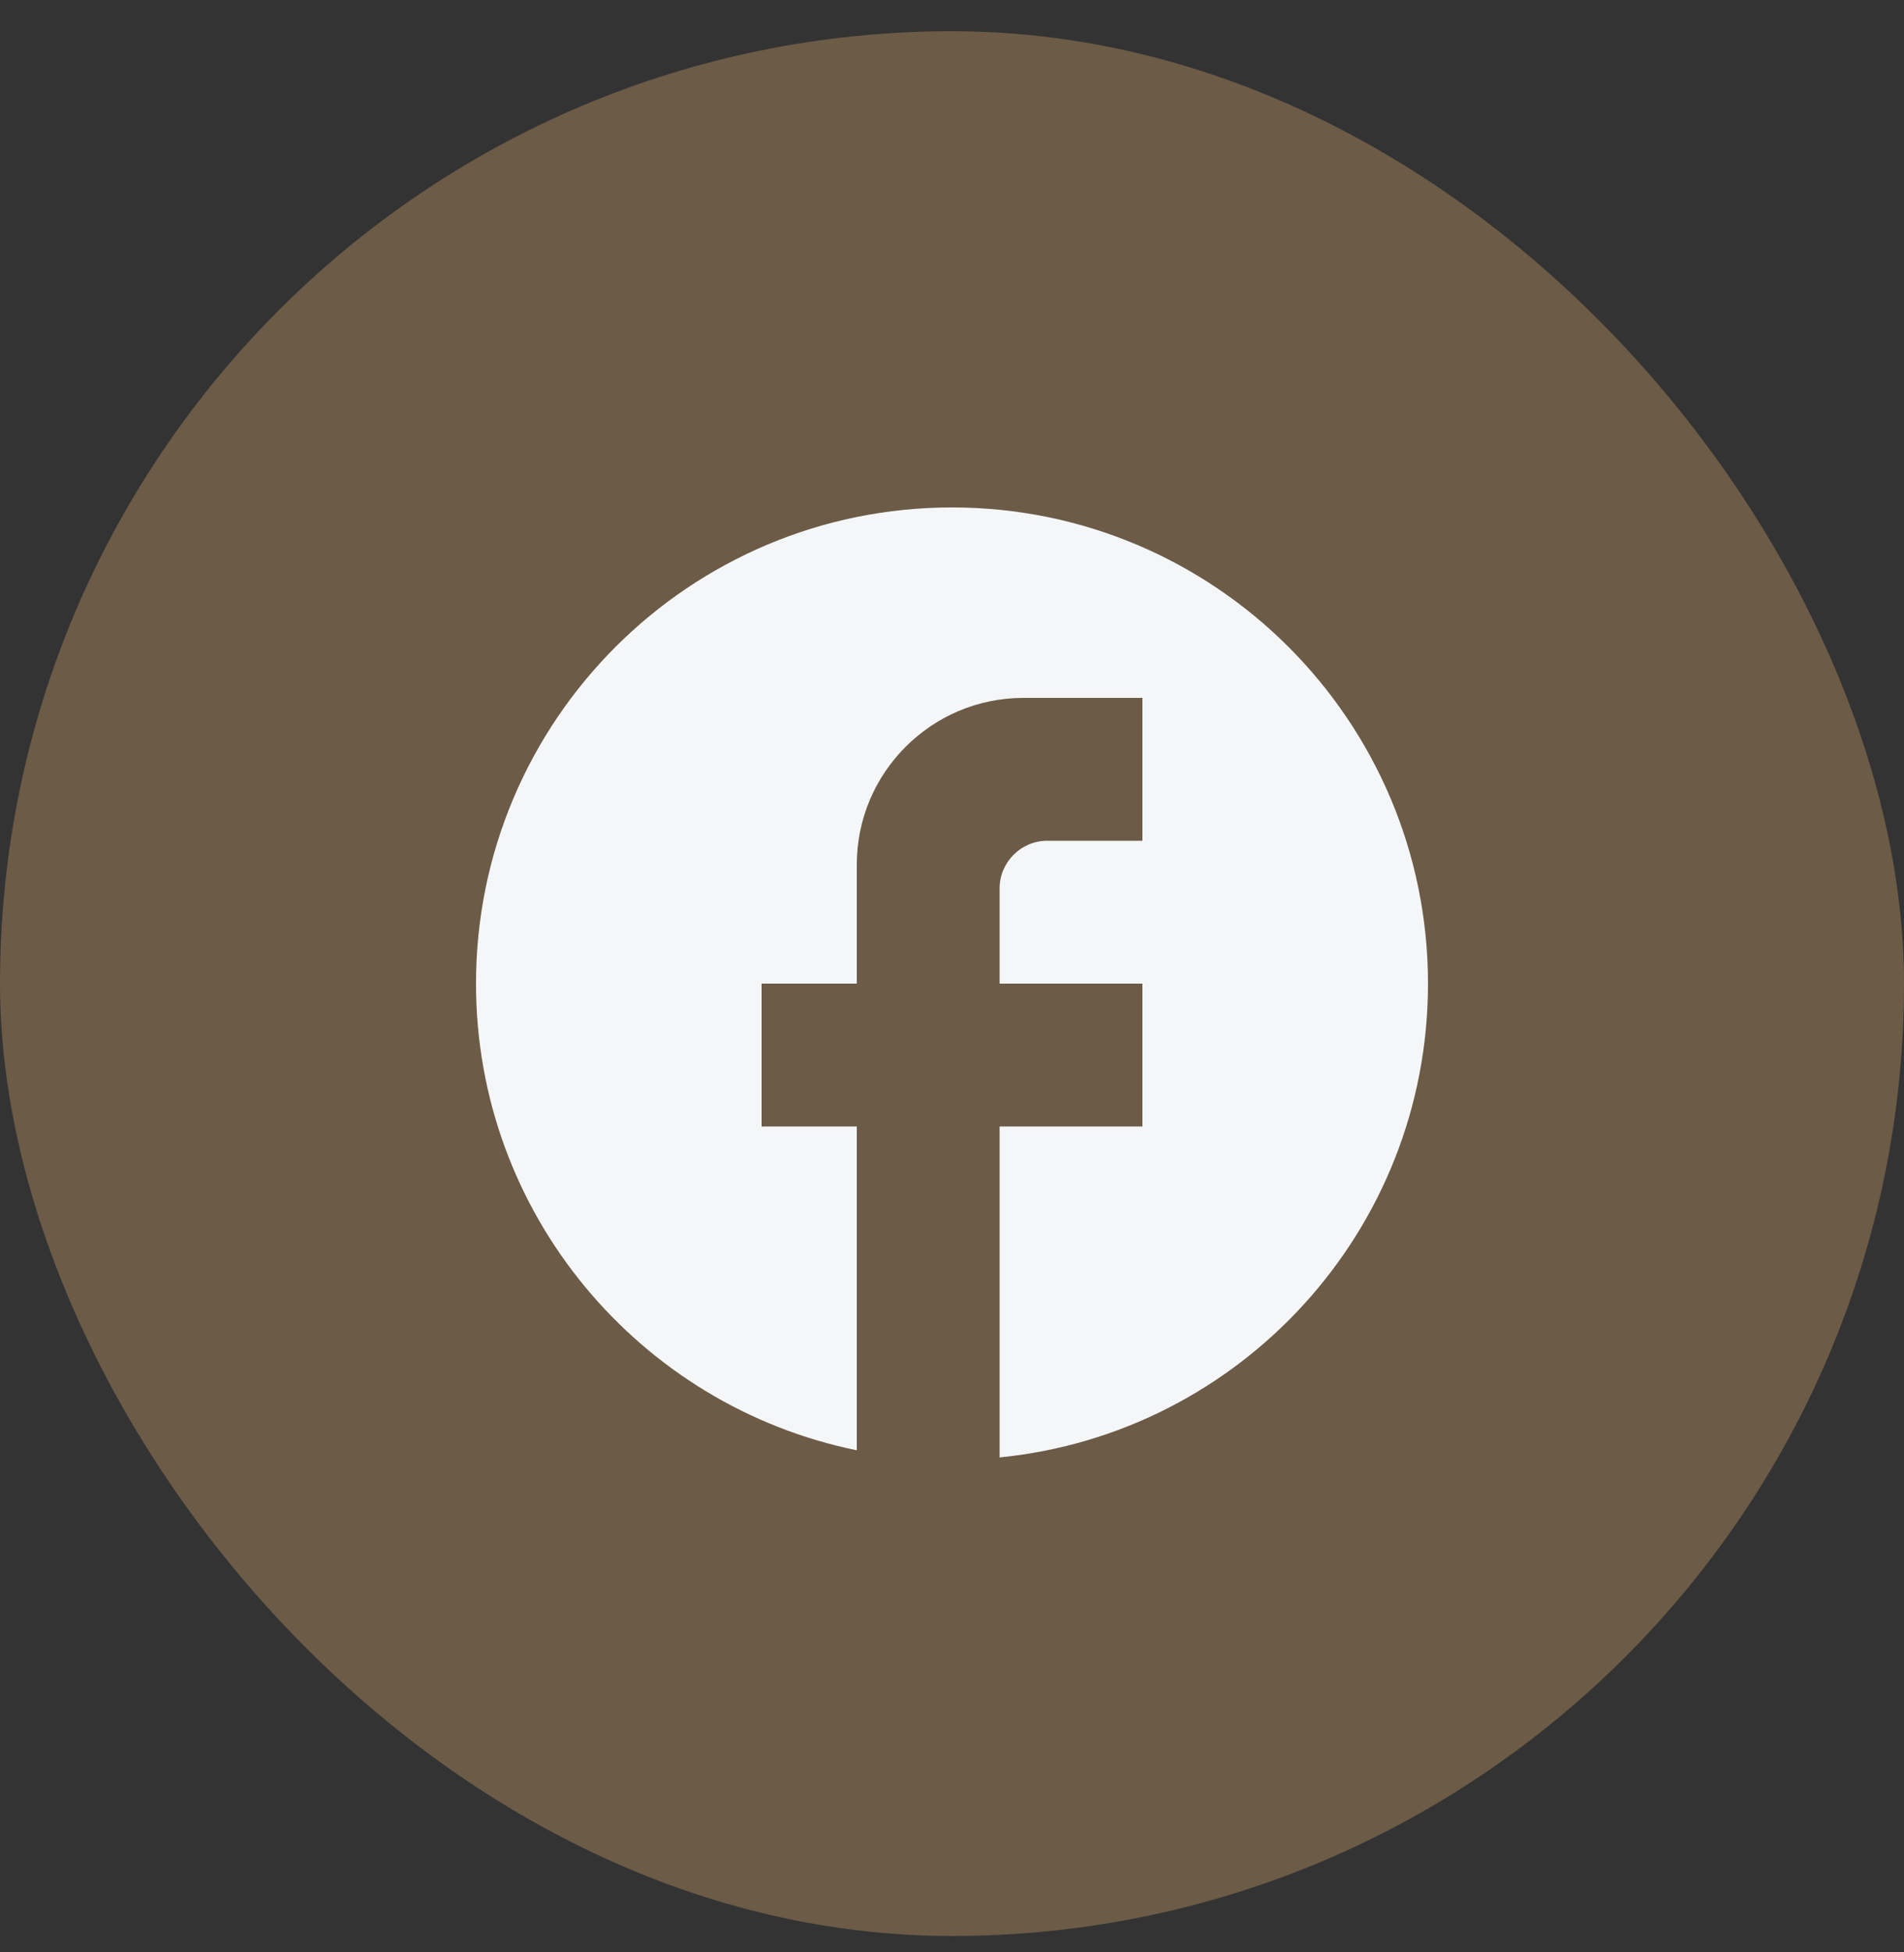
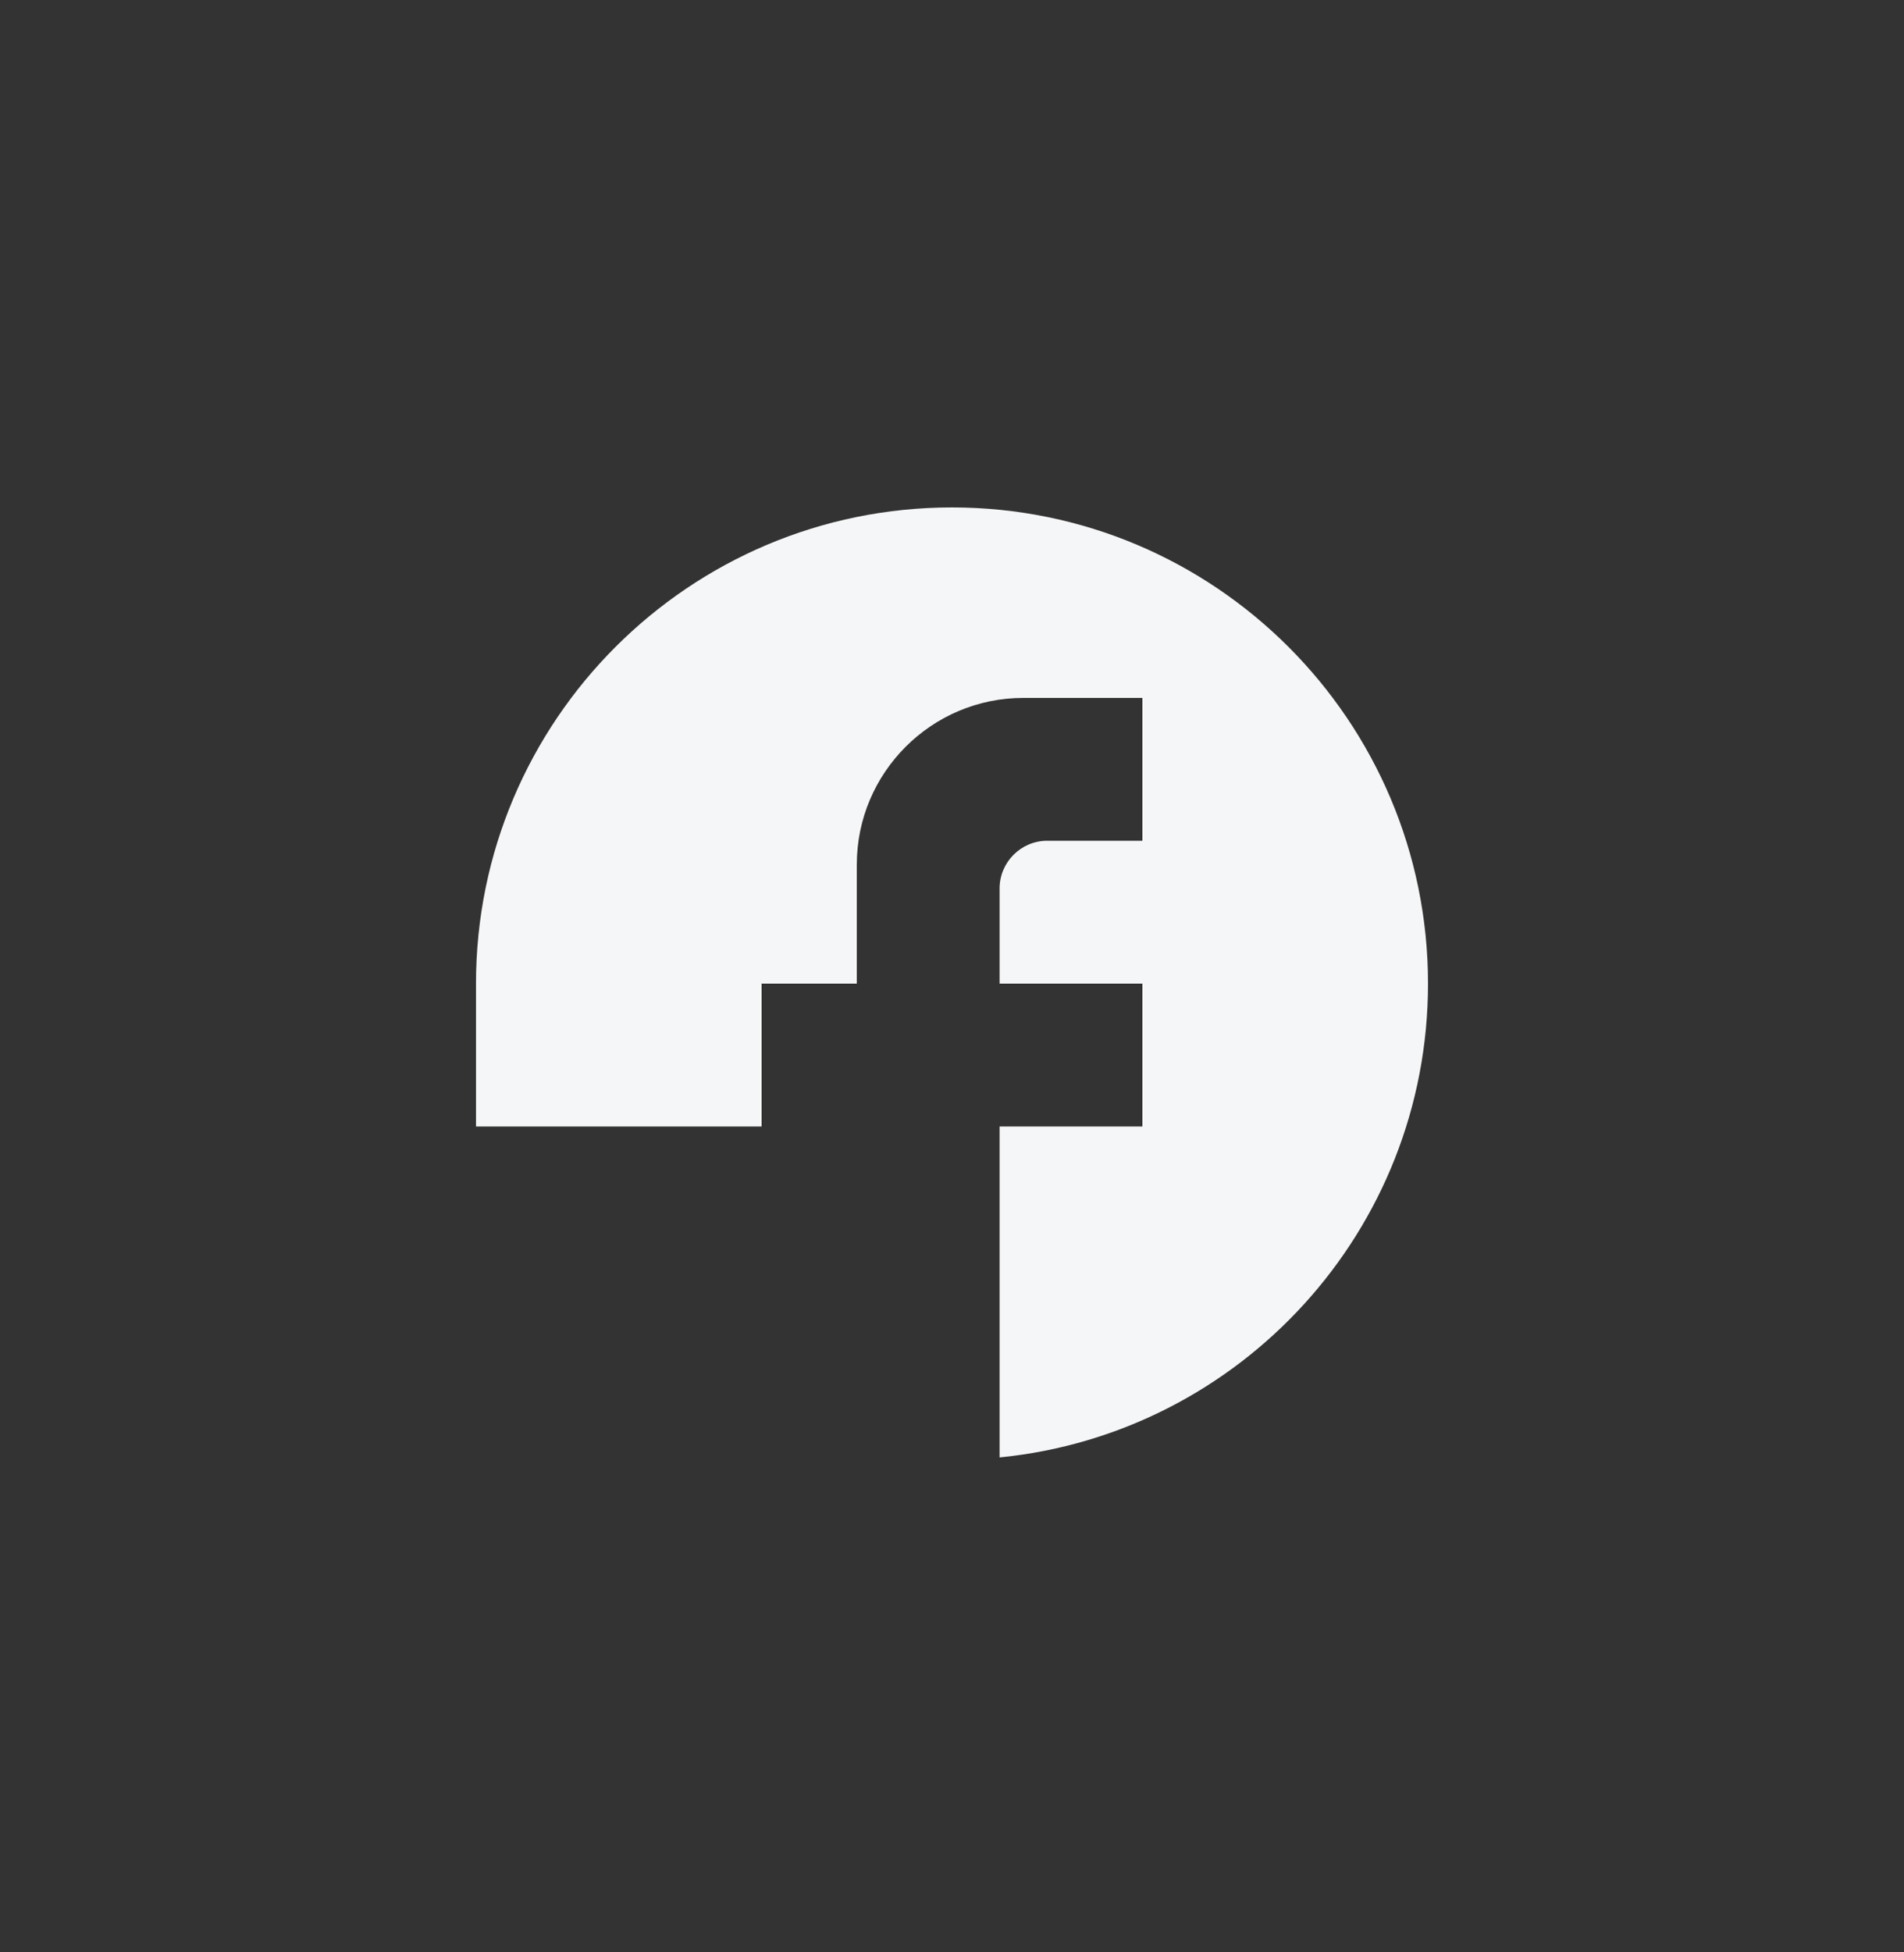
<svg xmlns="http://www.w3.org/2000/svg" width="40" height="41" viewBox="0 0 40 41" fill="none">
  <rect x="0" y="0" width="40" height="41" fill="#333333" stroke="none" />
-   <rect y="0.656" width="40" height="40" rx="20" fill="#6B5B47" />
-   <path d="M30 20.656C30 15.136 25.52 10.656 20 10.656C14.48 10.656 10 15.136 10 20.656C10 25.496 13.44 29.526 18 30.456V23.656H16V20.656H18V18.156C18 16.226 19.57 14.656 21.5 14.656H24V17.656H22C21.45 17.656 21 18.106 21 18.656V20.656H24V23.656H21V30.606C26.05 30.106 30 25.846 30 20.656Z" fill="#F5F6F7" />
+   <path d="M30 20.656C30 15.136 25.52 10.656 20 10.656C14.48 10.656 10 15.136 10 20.656V23.656H16V20.656H18V18.156C18 16.226 19.57 14.656 21.5 14.656H24V17.656H22C21.45 17.656 21 18.106 21 18.656V20.656H24V23.656H21V30.606C26.05 30.106 30 25.846 30 20.656Z" fill="#F5F6F7" />
</svg>